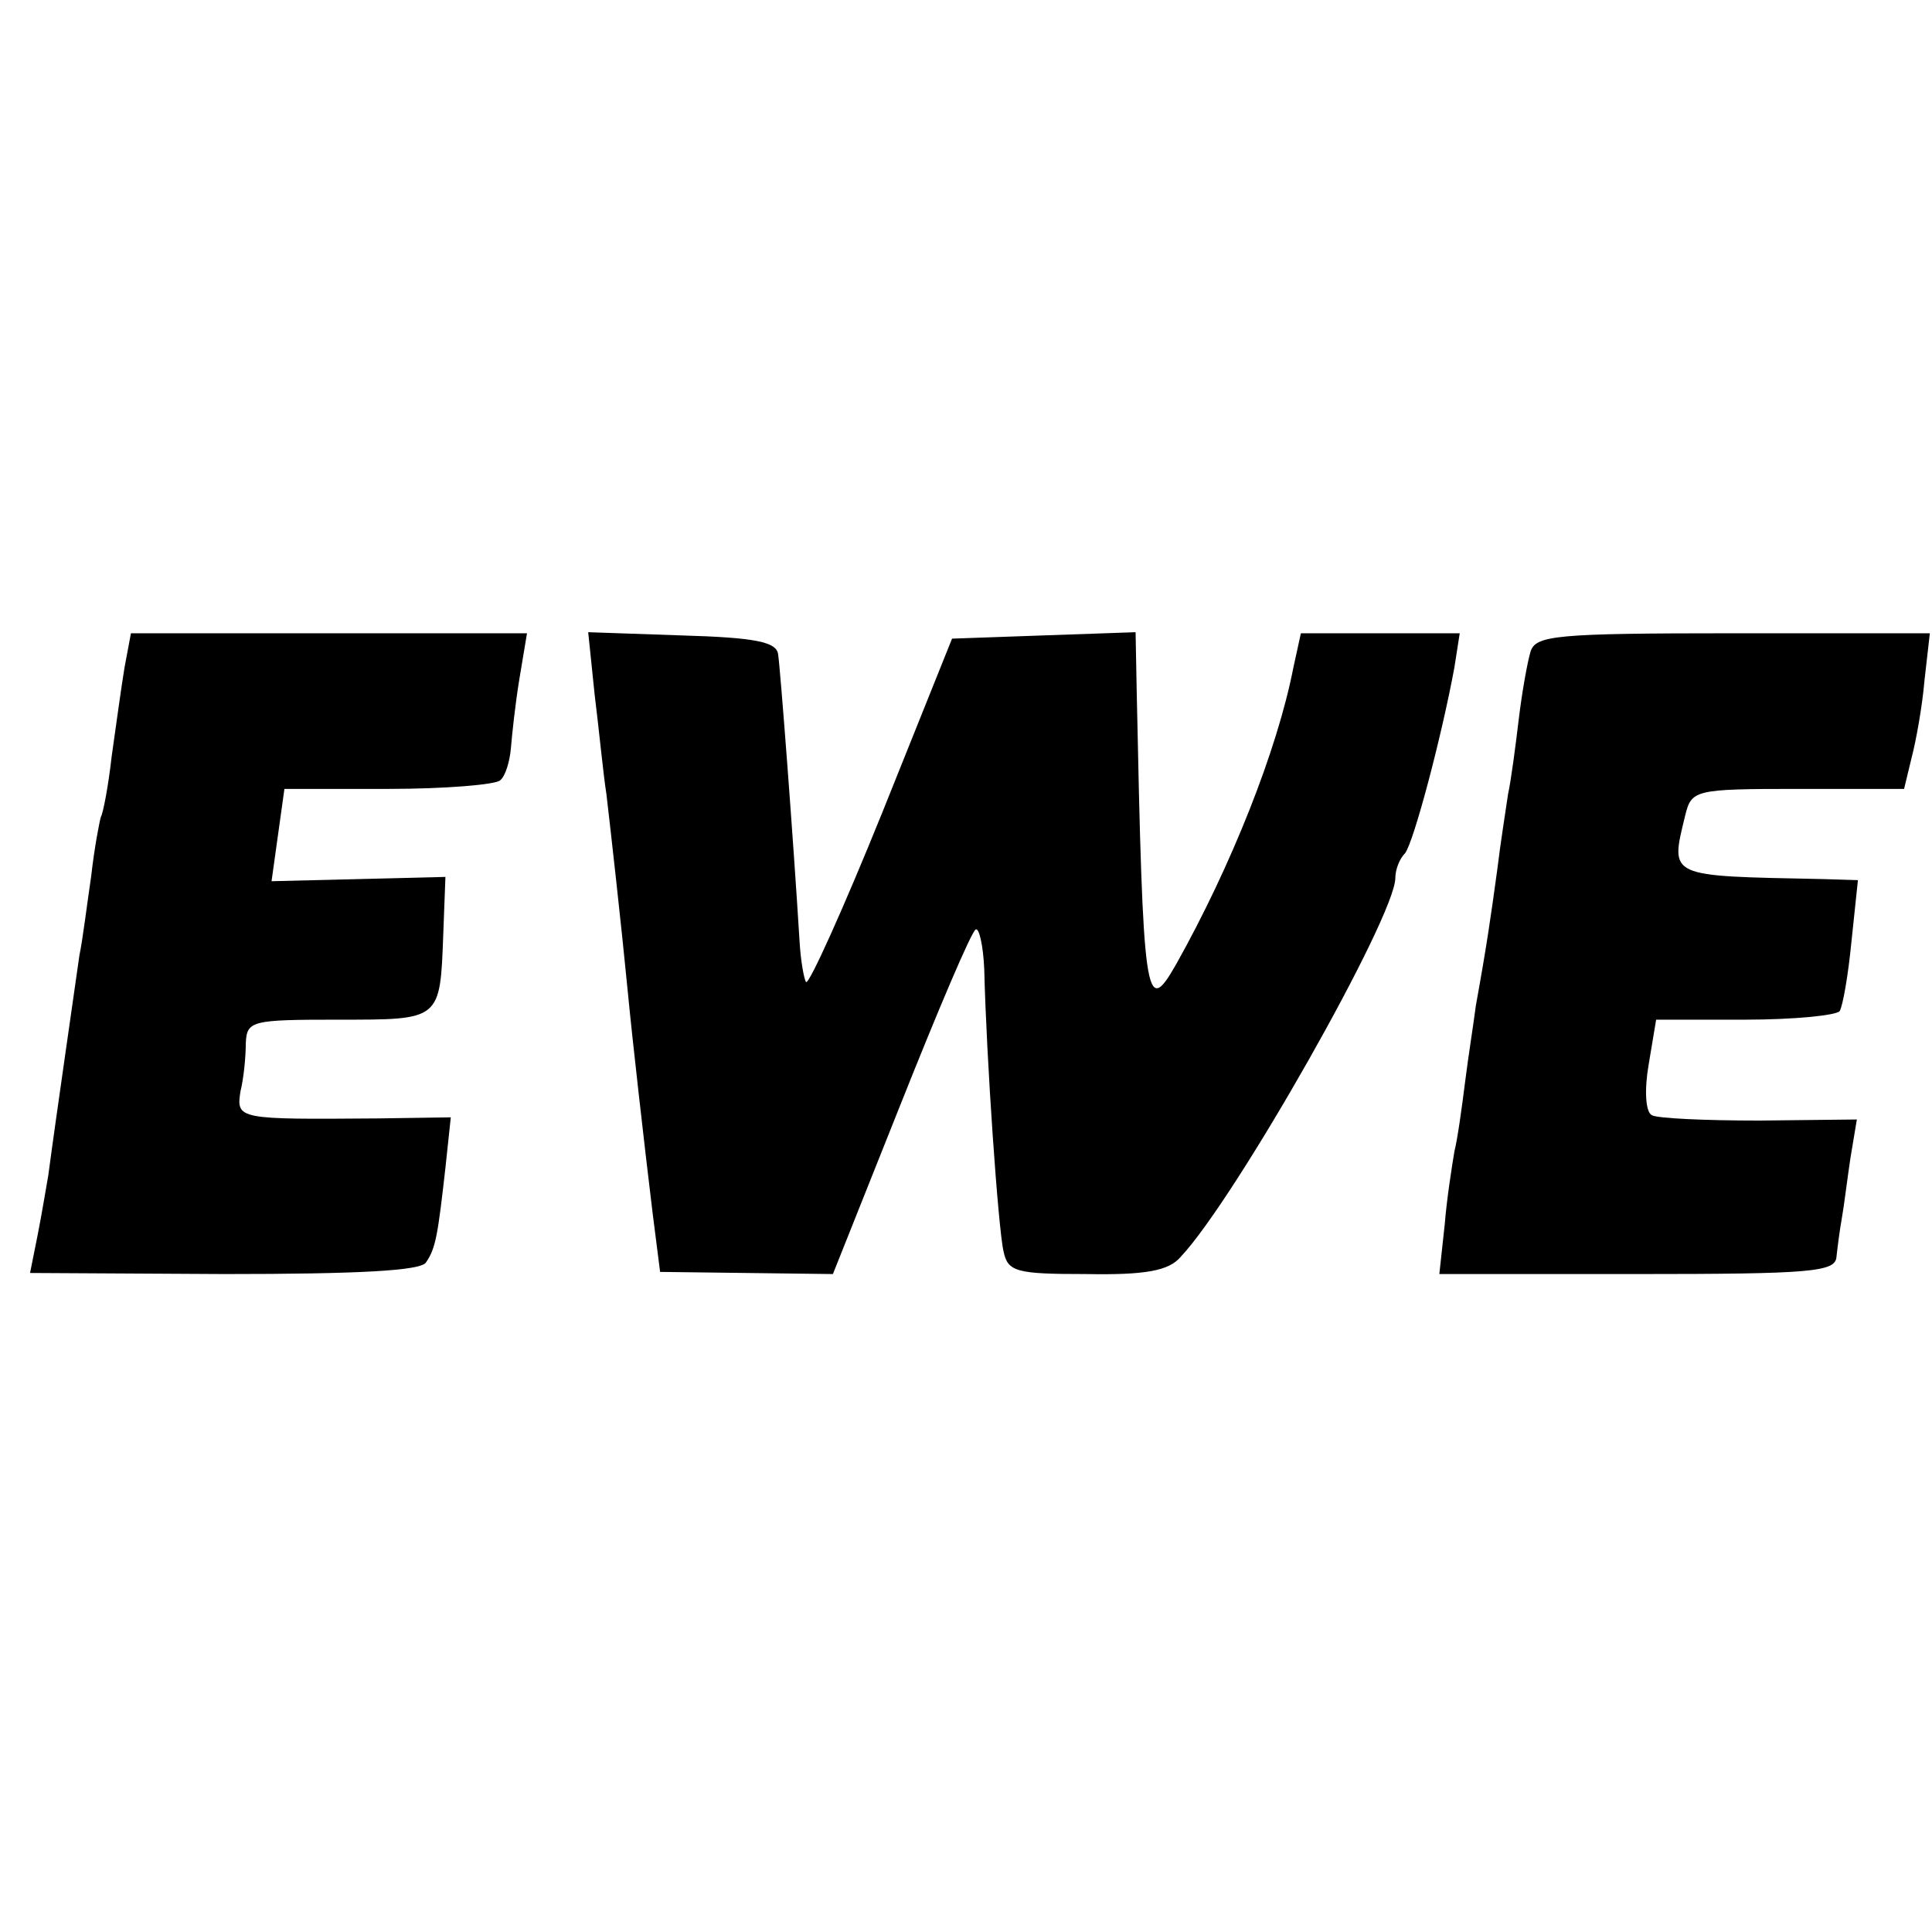
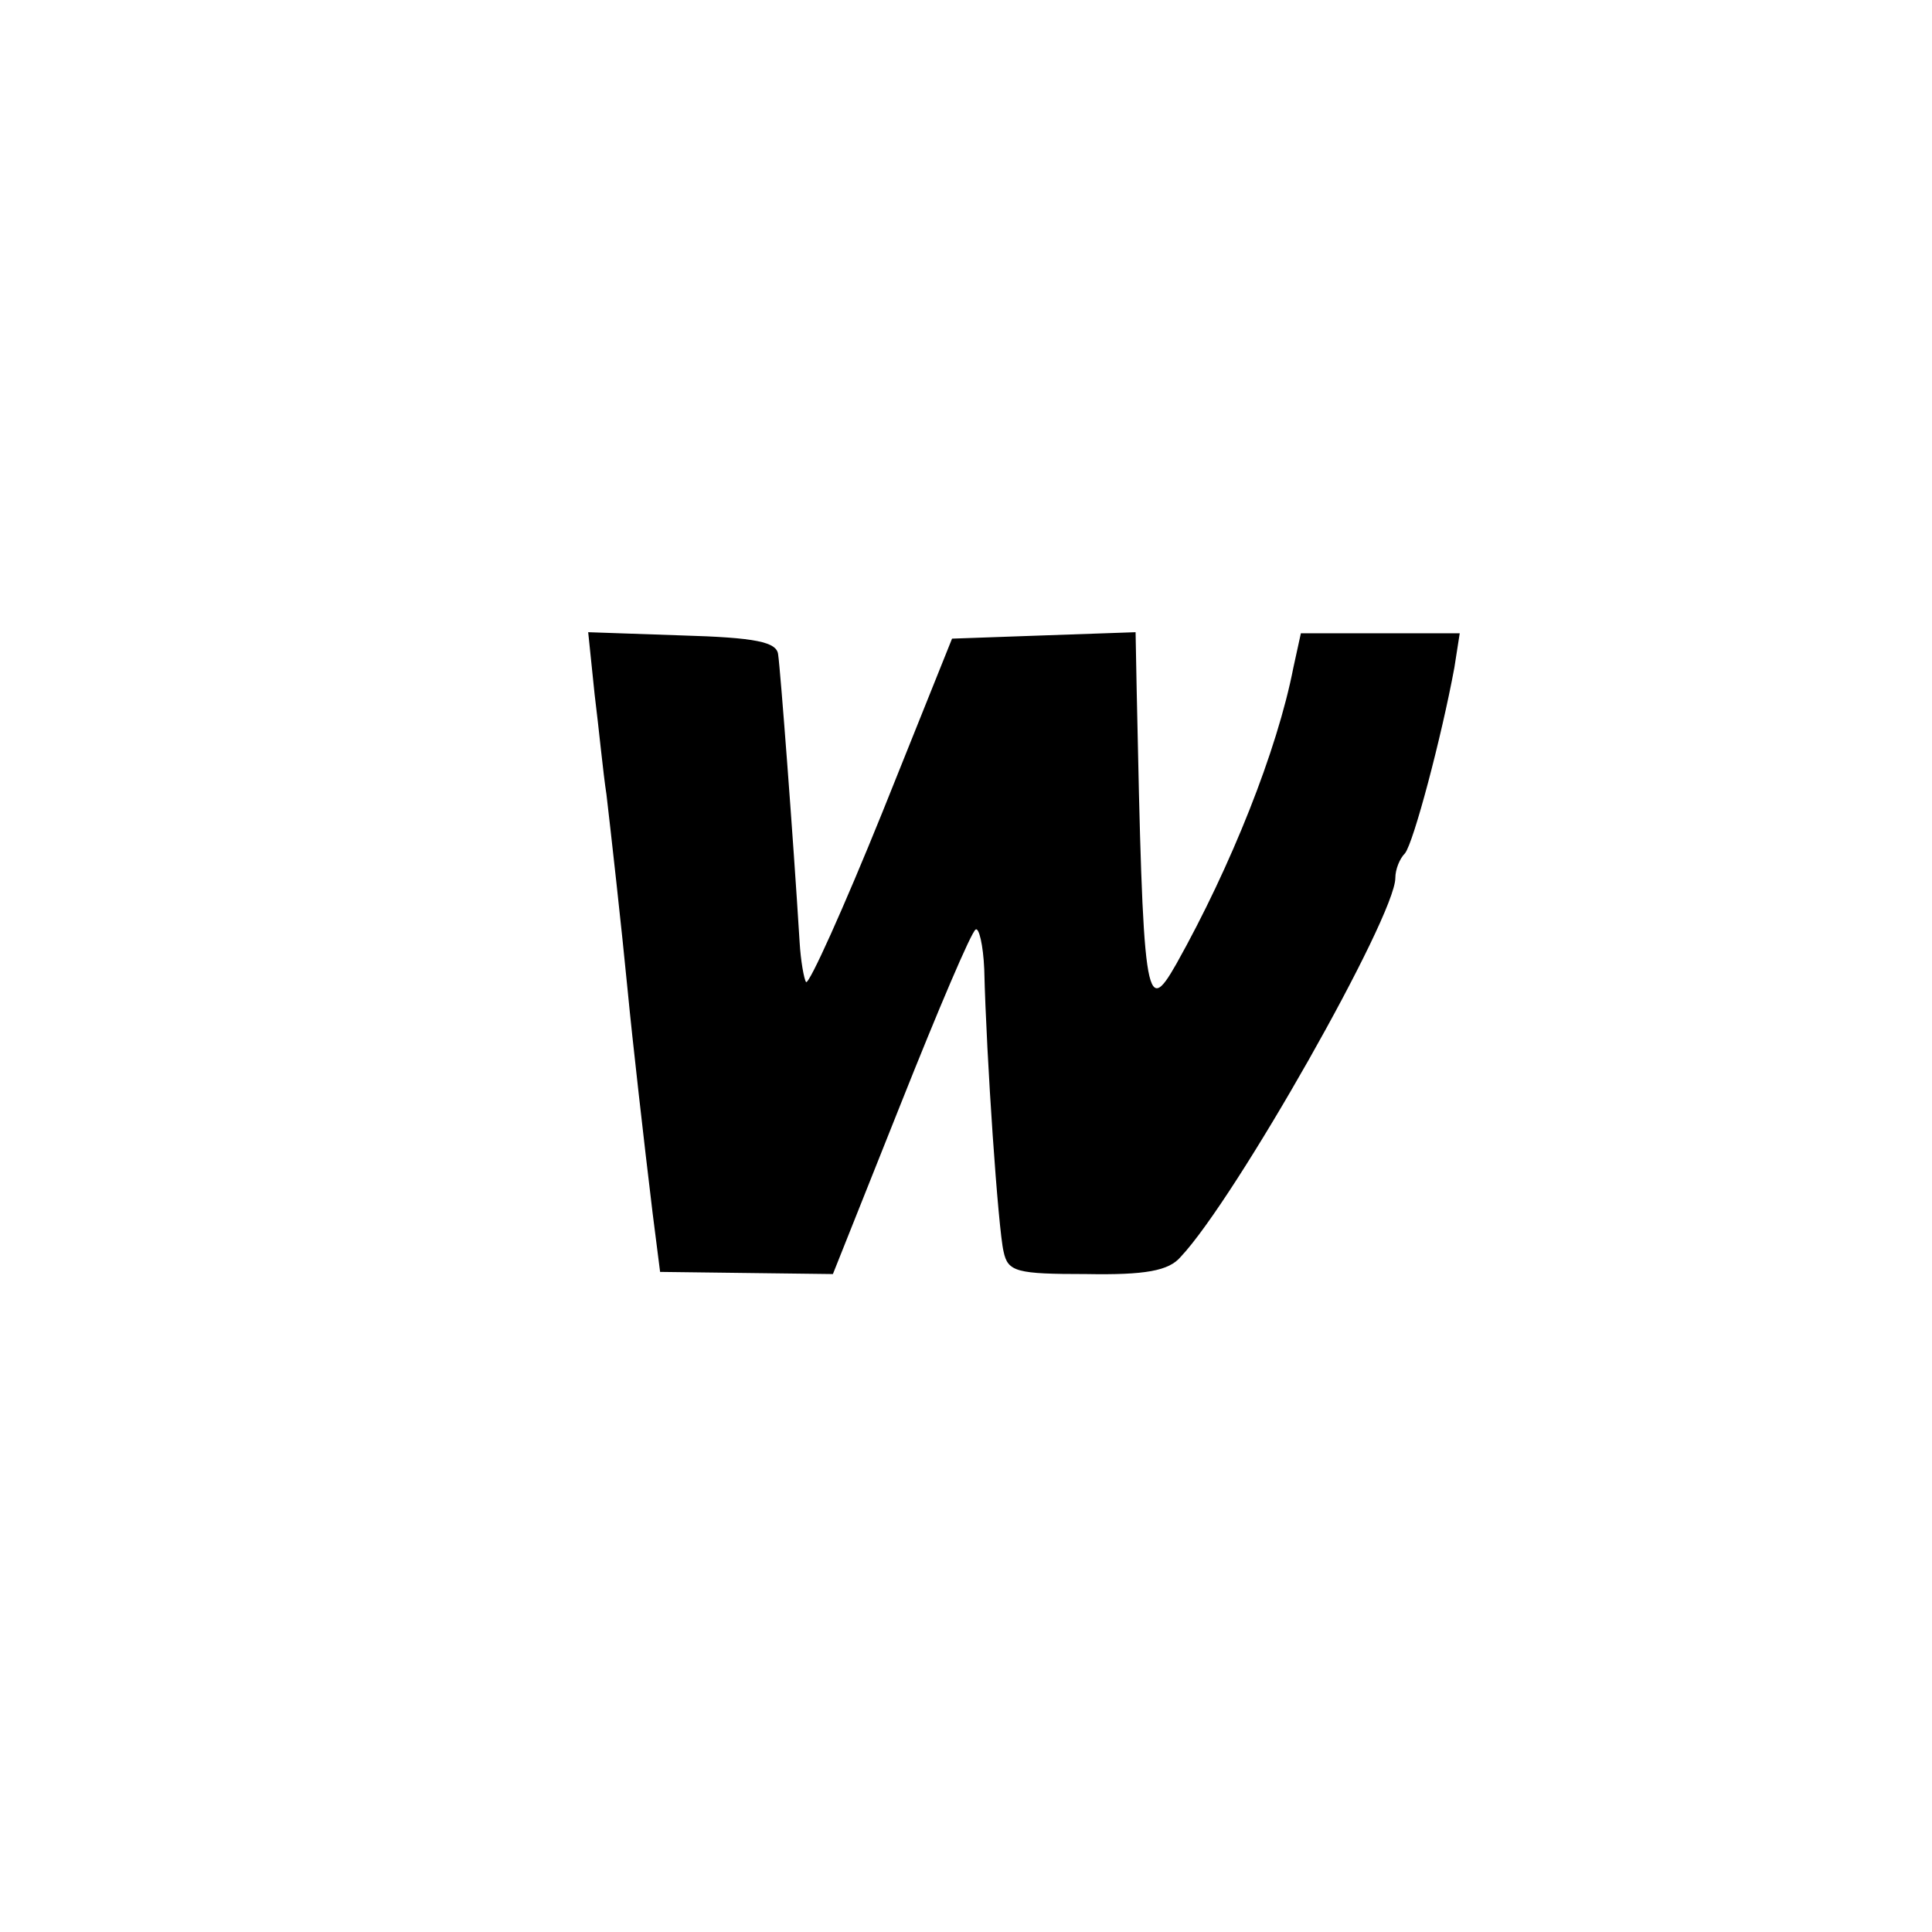
<svg xmlns="http://www.w3.org/2000/svg" version="1.0" width="180pt" height="180pt" viewBox="0 0 180 180" preserveAspectRatio="xMidYMid meet">
  <g transform="translate(0,180) scale(0.1,-0.1)" fill="#000000" stroke="none">
-     <path d="M116 1178 c-3 -18 -8 -55 -12 -83 -3 -27 -8 -53 -10 -56 -1 -3 -6 -28 -9 -55 -4 -27 -8 -60 -11 -74 -3 -22 -22 -152 -29 -205 -2 -11 -6 -36 -10 -56 l-7 -35 181 -1 c124 0 184 3 188 11 9 13 11 26 18 88 l5 47 -68 -1 c-130 -1 -132 -1 -128 25 3 12 5 32 5 45 1 21 5 22 86 22 96 0 95 -1 98 80 l2 53 -81 -2 -81 -2 6 43 6 43 97 0 c53 0 100 4 104 8 5 4 9 18 10 30 1 12 4 41 8 65 l7 42 -184 0 -185 0 -6 -32z" />
    <path d="M554 1153 c4 -32 8 -74 11 -93 4 -34 14 -123 20 -185 4 -42 15 -139 23 -205 l7 -55 80 -1 81 -1 63 158 c35 88 66 161 70 163 3 2 7 -14 8 -37 2 -83 13 -242 18 -263 4 -19 12 -21 77 -21 55 -1 77 3 88 16 51 54 200 317 200 353 0 8 4 18 9 23 8 10 34 108 46 173 l5 32 -74 0 -74 0 -7 -32 c-15 -77 -58 -185 -109 -276 -29 -51 -31 -36 -37 256 l-1 53 -86 -3 -85 -3 -65 -162 c-36 -89 -68 -160 -71 -158 -2 3 -5 20 -6 37 -6 98 -18 255 -20 268 -1 12 -21 16 -90 18 l-87 3 6 -58z" />
-     <path d="M1426 1193 c-3 -10 -8 -38 -11 -63 -3 -25 -7 -56 -10 -70 -2 -14 -7 -45 -10 -70 -6 -44 -10 -72 -20 -127 -2 -16 -7 -47 -10 -71 -3 -24 -7 -53 -10 -65 -2 -12 -7 -43 -9 -68 l-5 -46 184 0 c163 0 185 2 186 16 1 9 3 25 5 36 2 11 5 36 8 56 l6 36 -91 -1 c-50 0 -95 2 -100 5 -6 3 -7 24 -3 47 l7 42 83 0 c45 0 85 4 88 8 3 5 8 34 11 65 l6 57 -33 1 c-145 3 -142 1 -128 59 6 24 8 25 105 25 l99 0 7 29 c4 15 10 48 12 72 l5 44 -183 0 c-166 0 -184 -2 -189 -17z" />
  </g>
</svg>